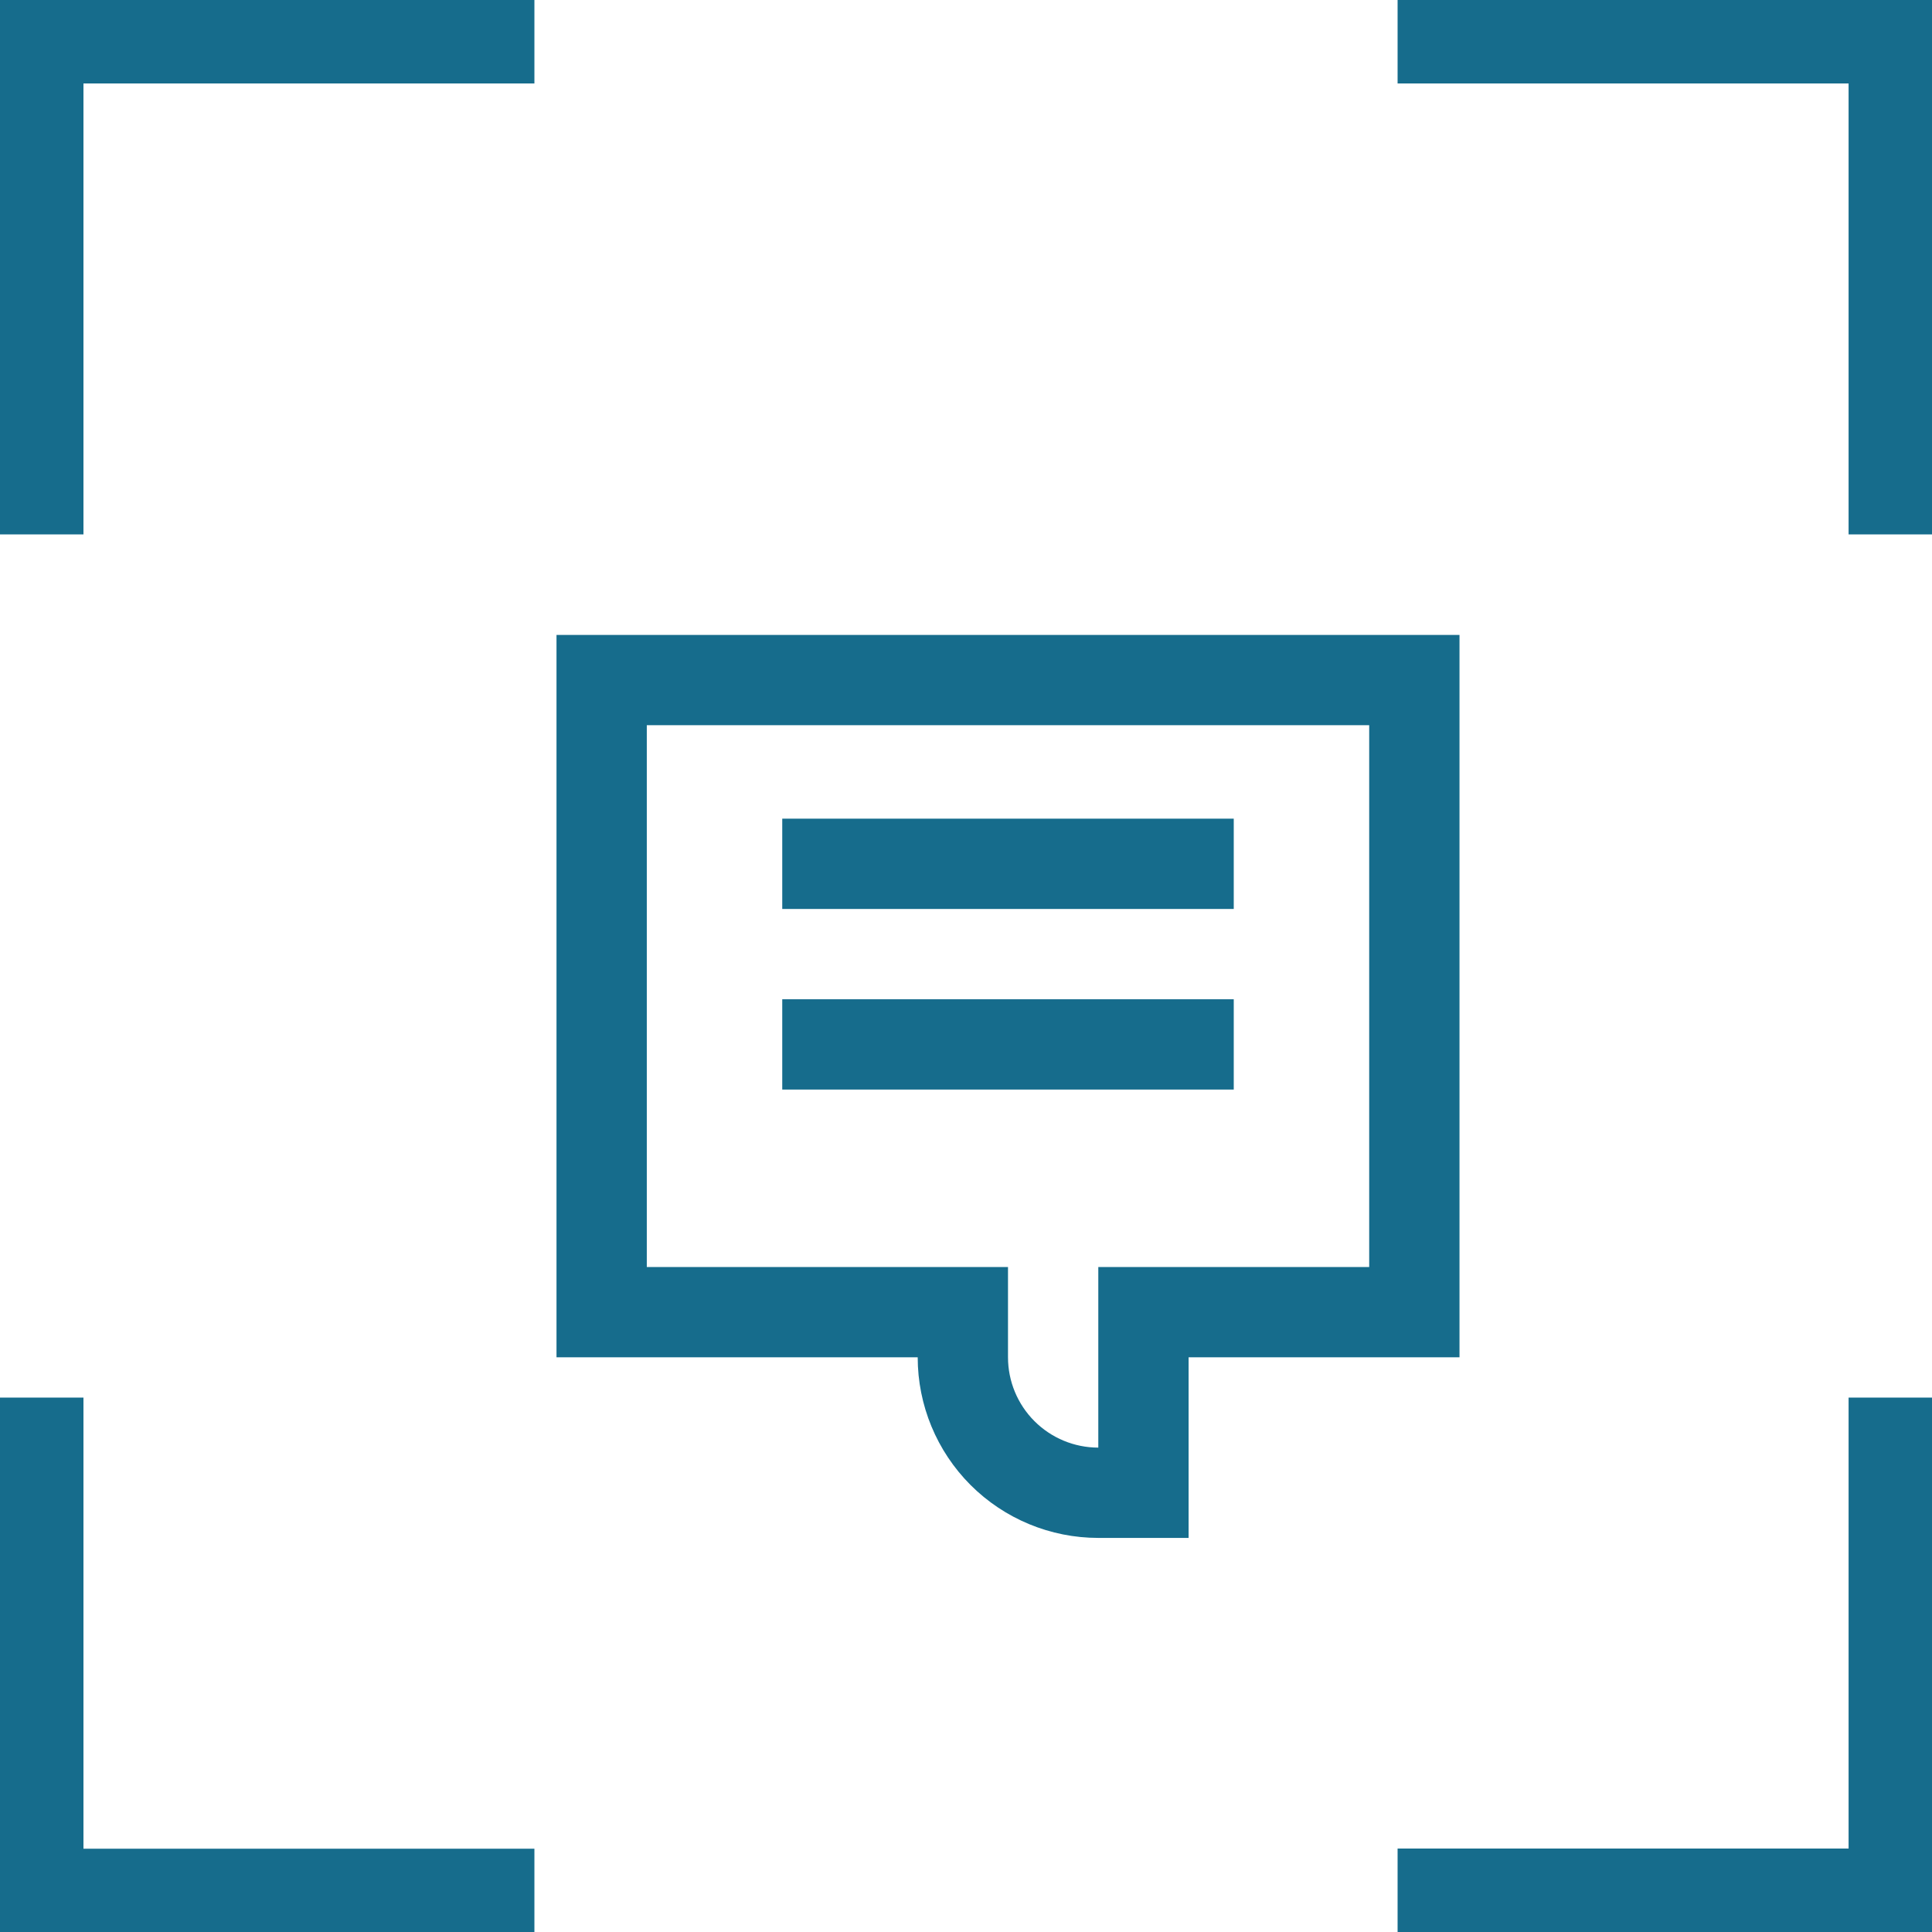
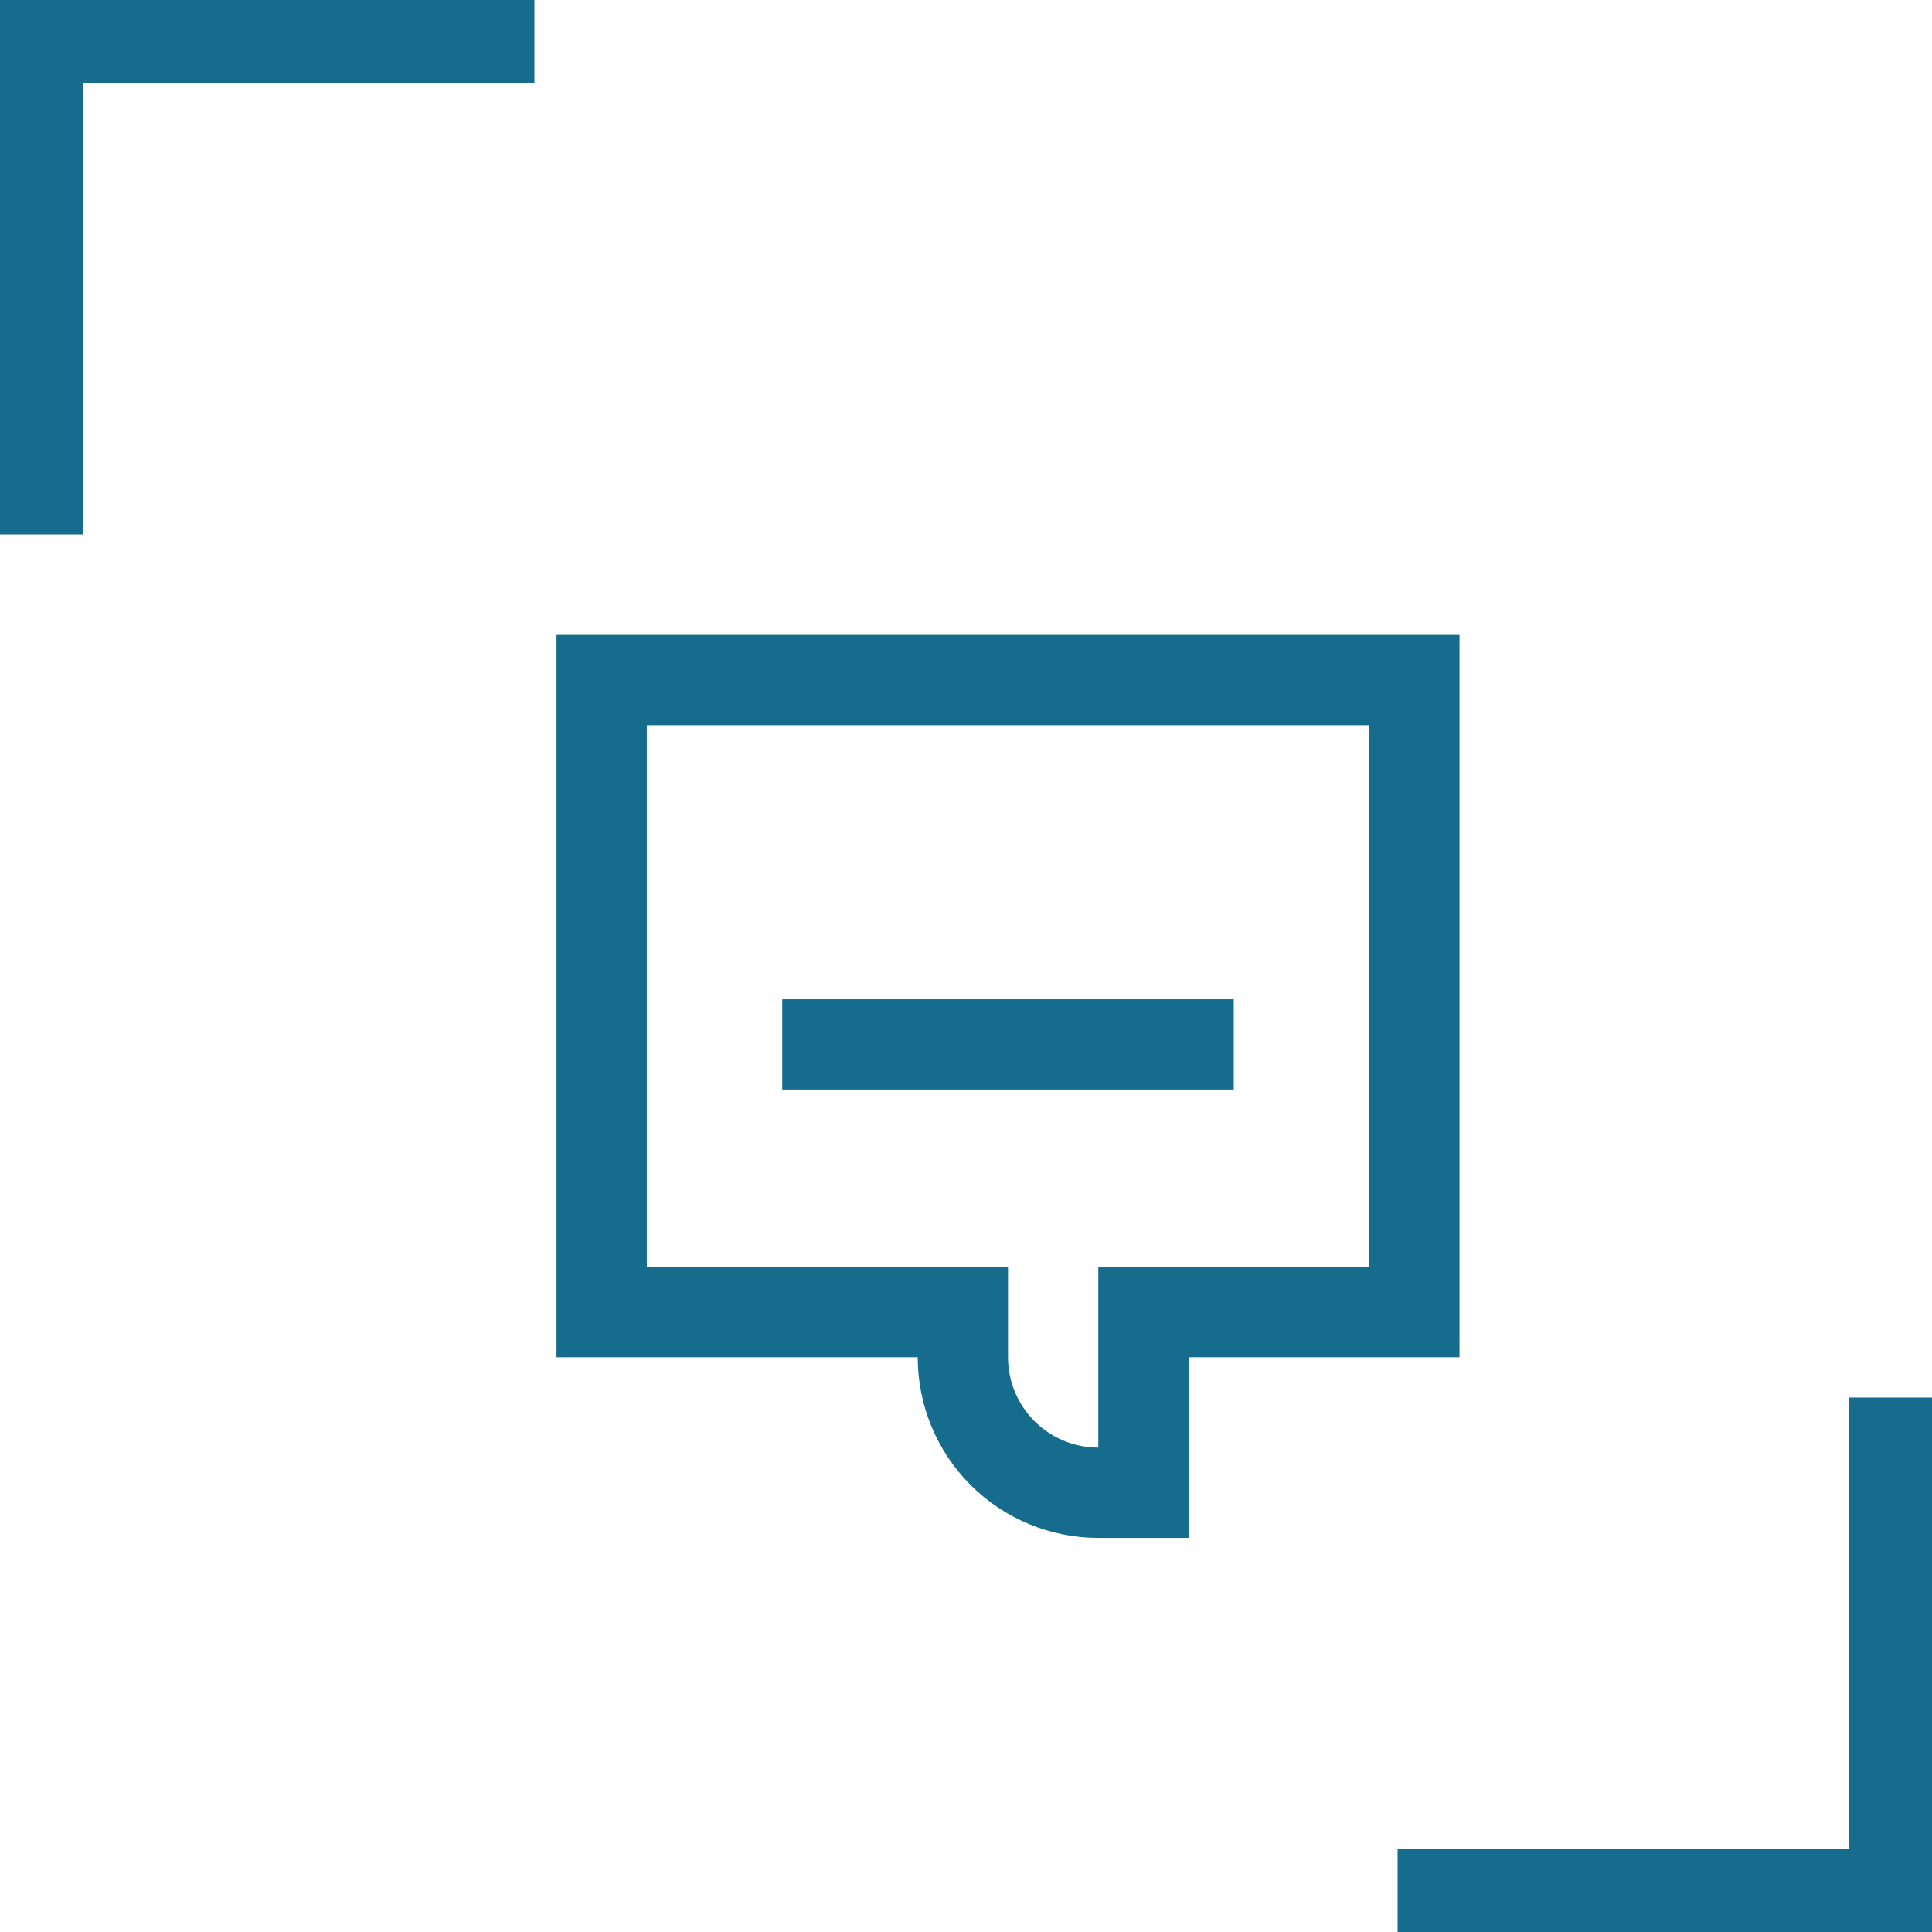
<svg xmlns="http://www.w3.org/2000/svg" width="46" height="46" viewBox="0 0 46 46" fill="none">
  <g style="mix-blend-mode:multiply">
    <g style="mix-blend-mode:multiply">
-       <path d="M29.375 21.642H18.625V19.492H29.375V21.642Z" fill="#166C8C" />
-     </g>
+       </g>
    <g style="mix-blend-mode:multiply">
      <path d="M18.625 25.942H29.375V23.792H18.625V25.942Z" fill="#166C8C" />
    </g>
    <g style="mix-blend-mode:multiply" filter="url(#filter0_d_11_22)">
      <g style="mix-blend-mode:multiply">
        <path fill-rule="evenodd" clip-rule="evenodd" d="M13.25 31.317V14.117H34.75V31.317H28.3V35.617H26.15C25.01 35.617 23.916 35.164 23.109 34.358C22.303 33.551 21.85 32.457 21.85 31.317H13.25ZM24 29.167V31.317C24 31.887 24.227 32.434 24.63 32.837C25.033 33.24 25.58 33.467 26.15 33.467V29.167H32.6V16.267H15.4V29.167H24Z" fill="#166C8C" />
      </g>
    </g>
  </g>
  <g style="mix-blend-mode:multiply">
    <g style="mix-blend-mode:multiply">
      <path d="M1.487 12.224H0.5V0.5H12.224V1.487H1.487V12.224Z" stroke="#166C8C" />
    </g>
  </g>
  <g style="mix-blend-mode:multiply">
    <g style="mix-blend-mode:multiply">
-       <path d="M45.5 12.224H44.514V1.487H33.776V0.5H45.5V12.224Z" stroke="#166C8C" />
-     </g>
+       </g>
  </g>
  <g style="mix-blend-mode:multiply">
    <g style="mix-blend-mode:multiply">
-       <path d="M12.224 45.5H0.5V33.776H1.487V44.517H12.224V45.5Z" stroke="#166C8C" />
-     </g>
+       </g>
  </g>
  <g style="mix-blend-mode:multiply">
    <g style="mix-blend-mode:multiply">
      <path d="M45.5 45.5H33.776V44.513H44.514V33.776H45.5V45.5Z" stroke="#166C8C" />
    </g>
  </g>
  <defs>
    <filter id="filter0_d_11_22" x="13.25" y="14.117" width="21.5" height="22.5" filterUnits="userSpaceOnUse" color-interpolation-filters="sRGB">
      <feFlood flood-opacity="0" result="BackgroundImageFix" />
      <feColorMatrix in="SourceAlpha" type="matrix" values="0 0 0 0 0 0 0 0 0 0 0 0 0 0 0 0 0 0 127 0" result="hardAlpha" />
      <feOffset dy="1" />
      <feColorMatrix type="matrix" values="0 0 0 0 0.714 0 0 0 0 1 0 0 0 0 0.996 0 0 0 0.922 0" />
      <feBlend mode="normal" in2="BackgroundImageFix" result="effect1_dropShadow_11_22" />
      <feBlend mode="normal" in="SourceGraphic" in2="effect1_dropShadow_11_22" result="shape" />
    </filter>
  </defs>
</svg>